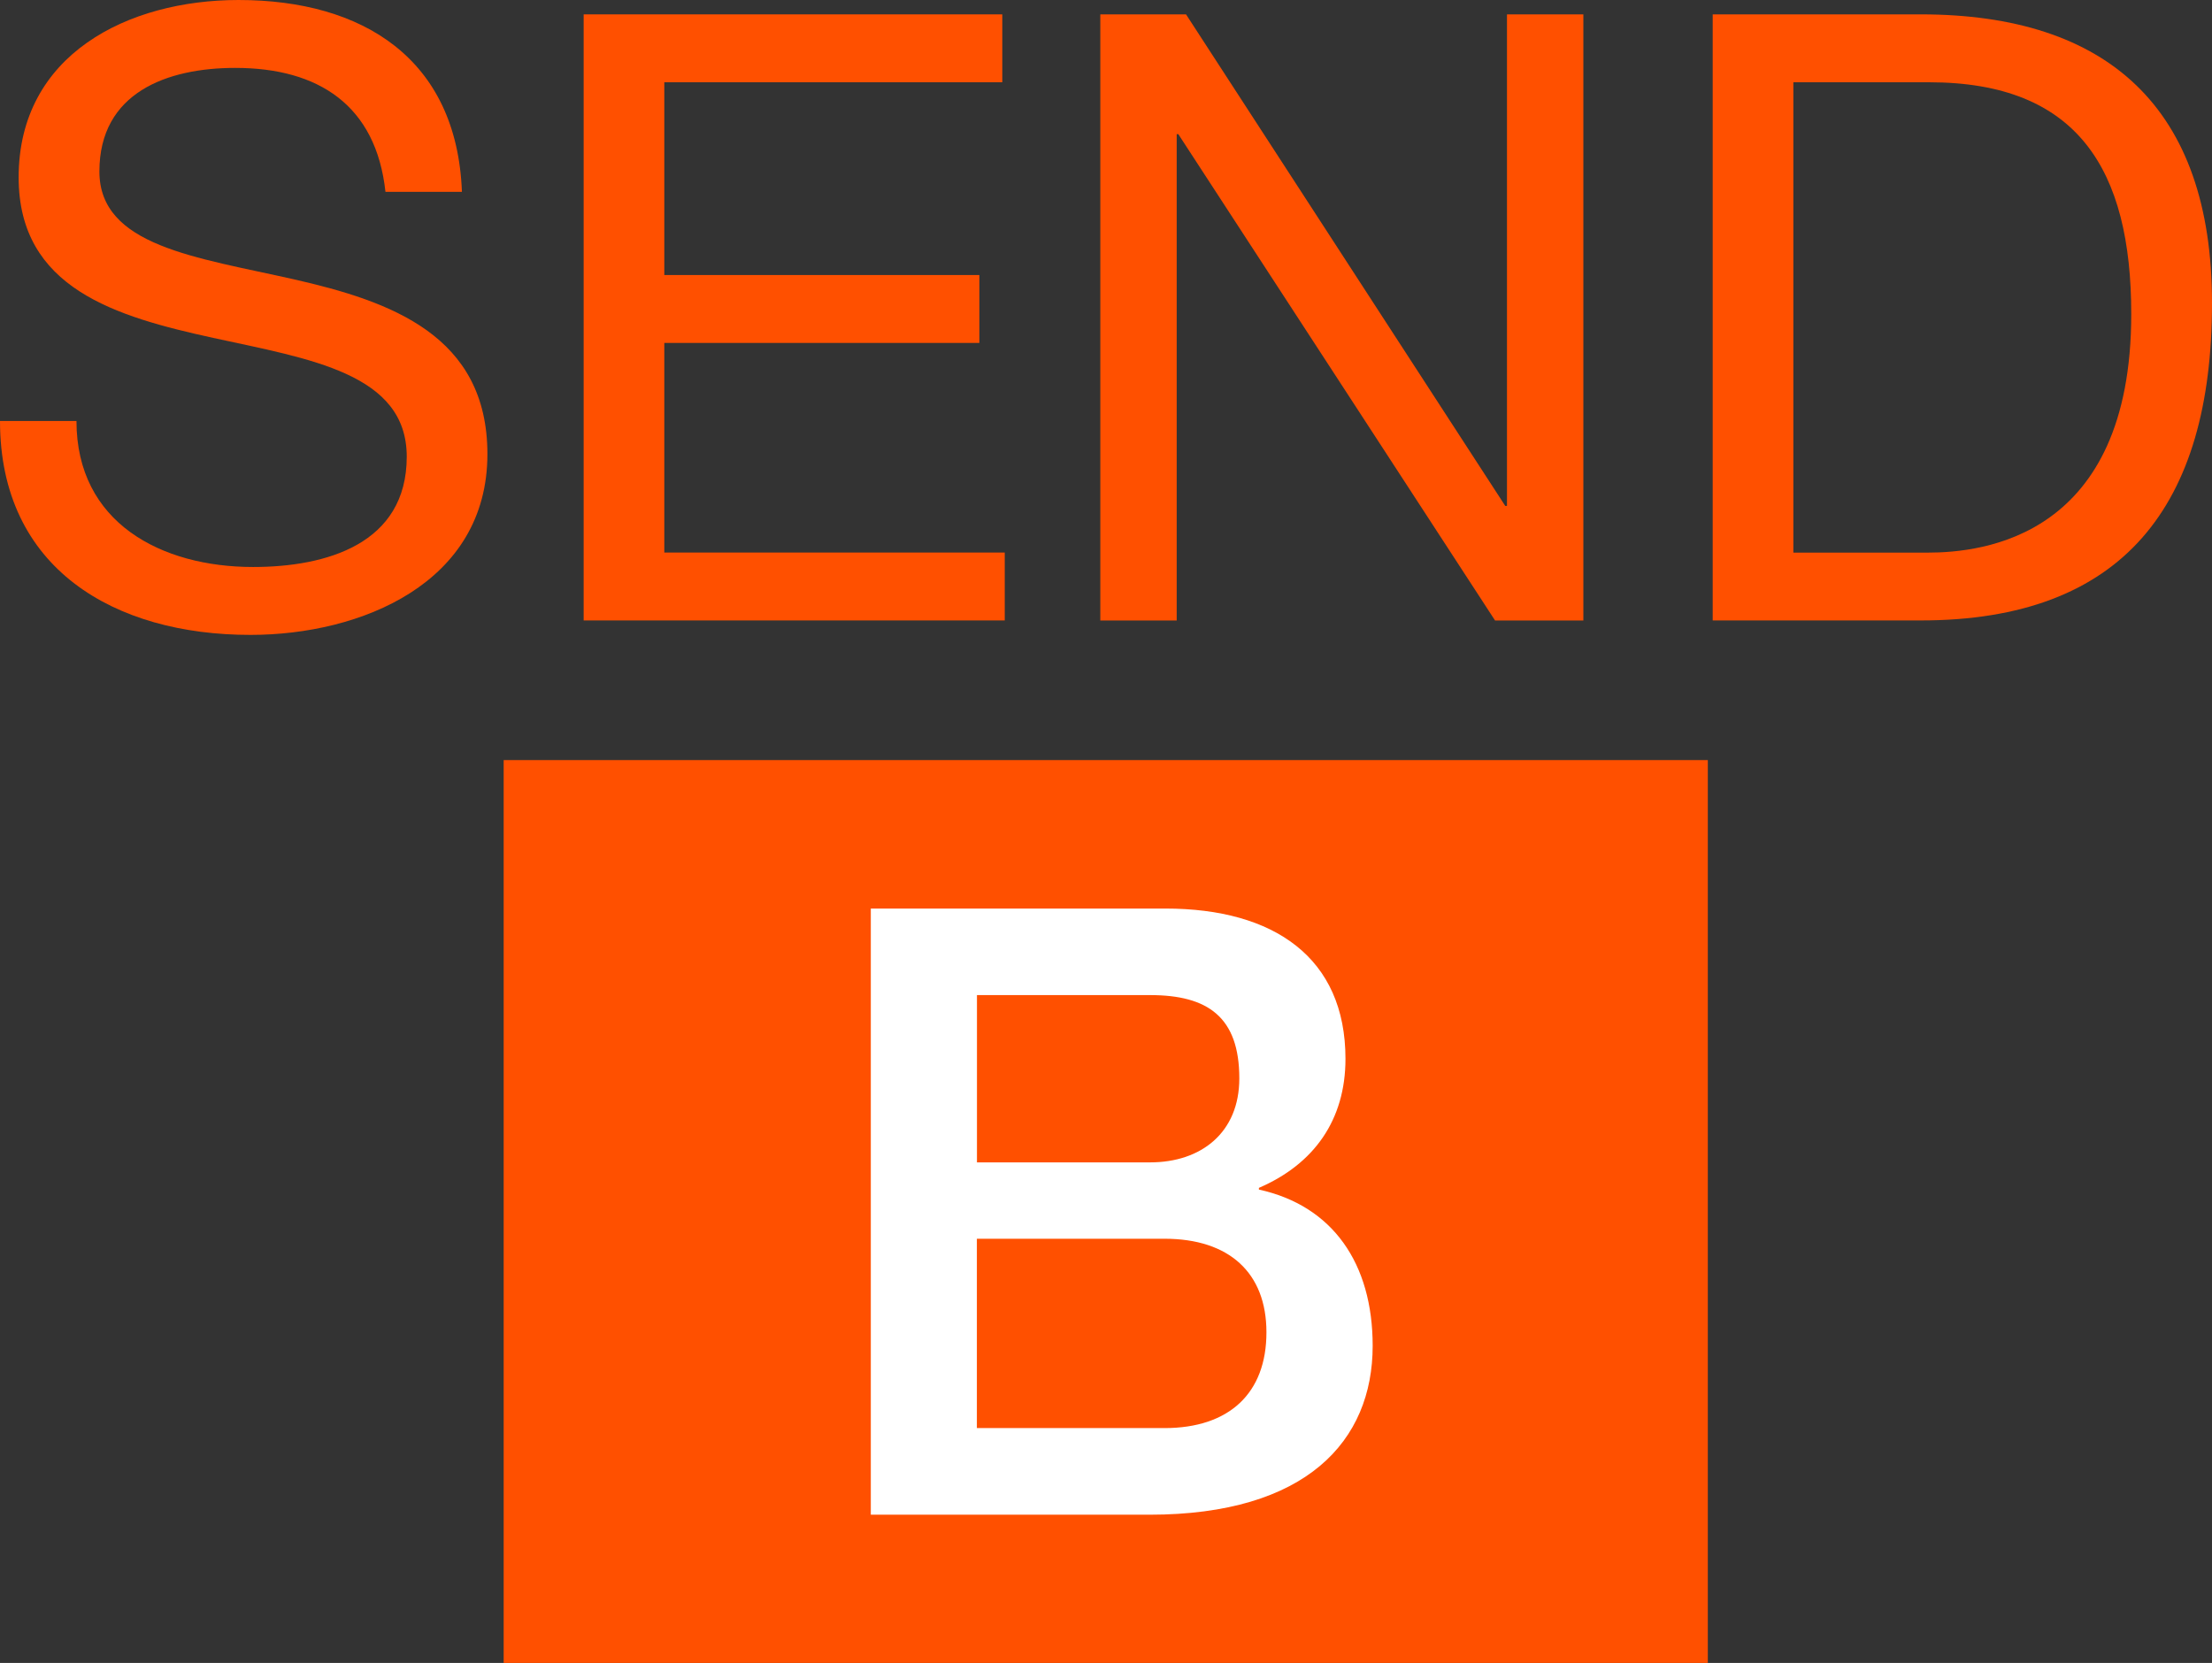
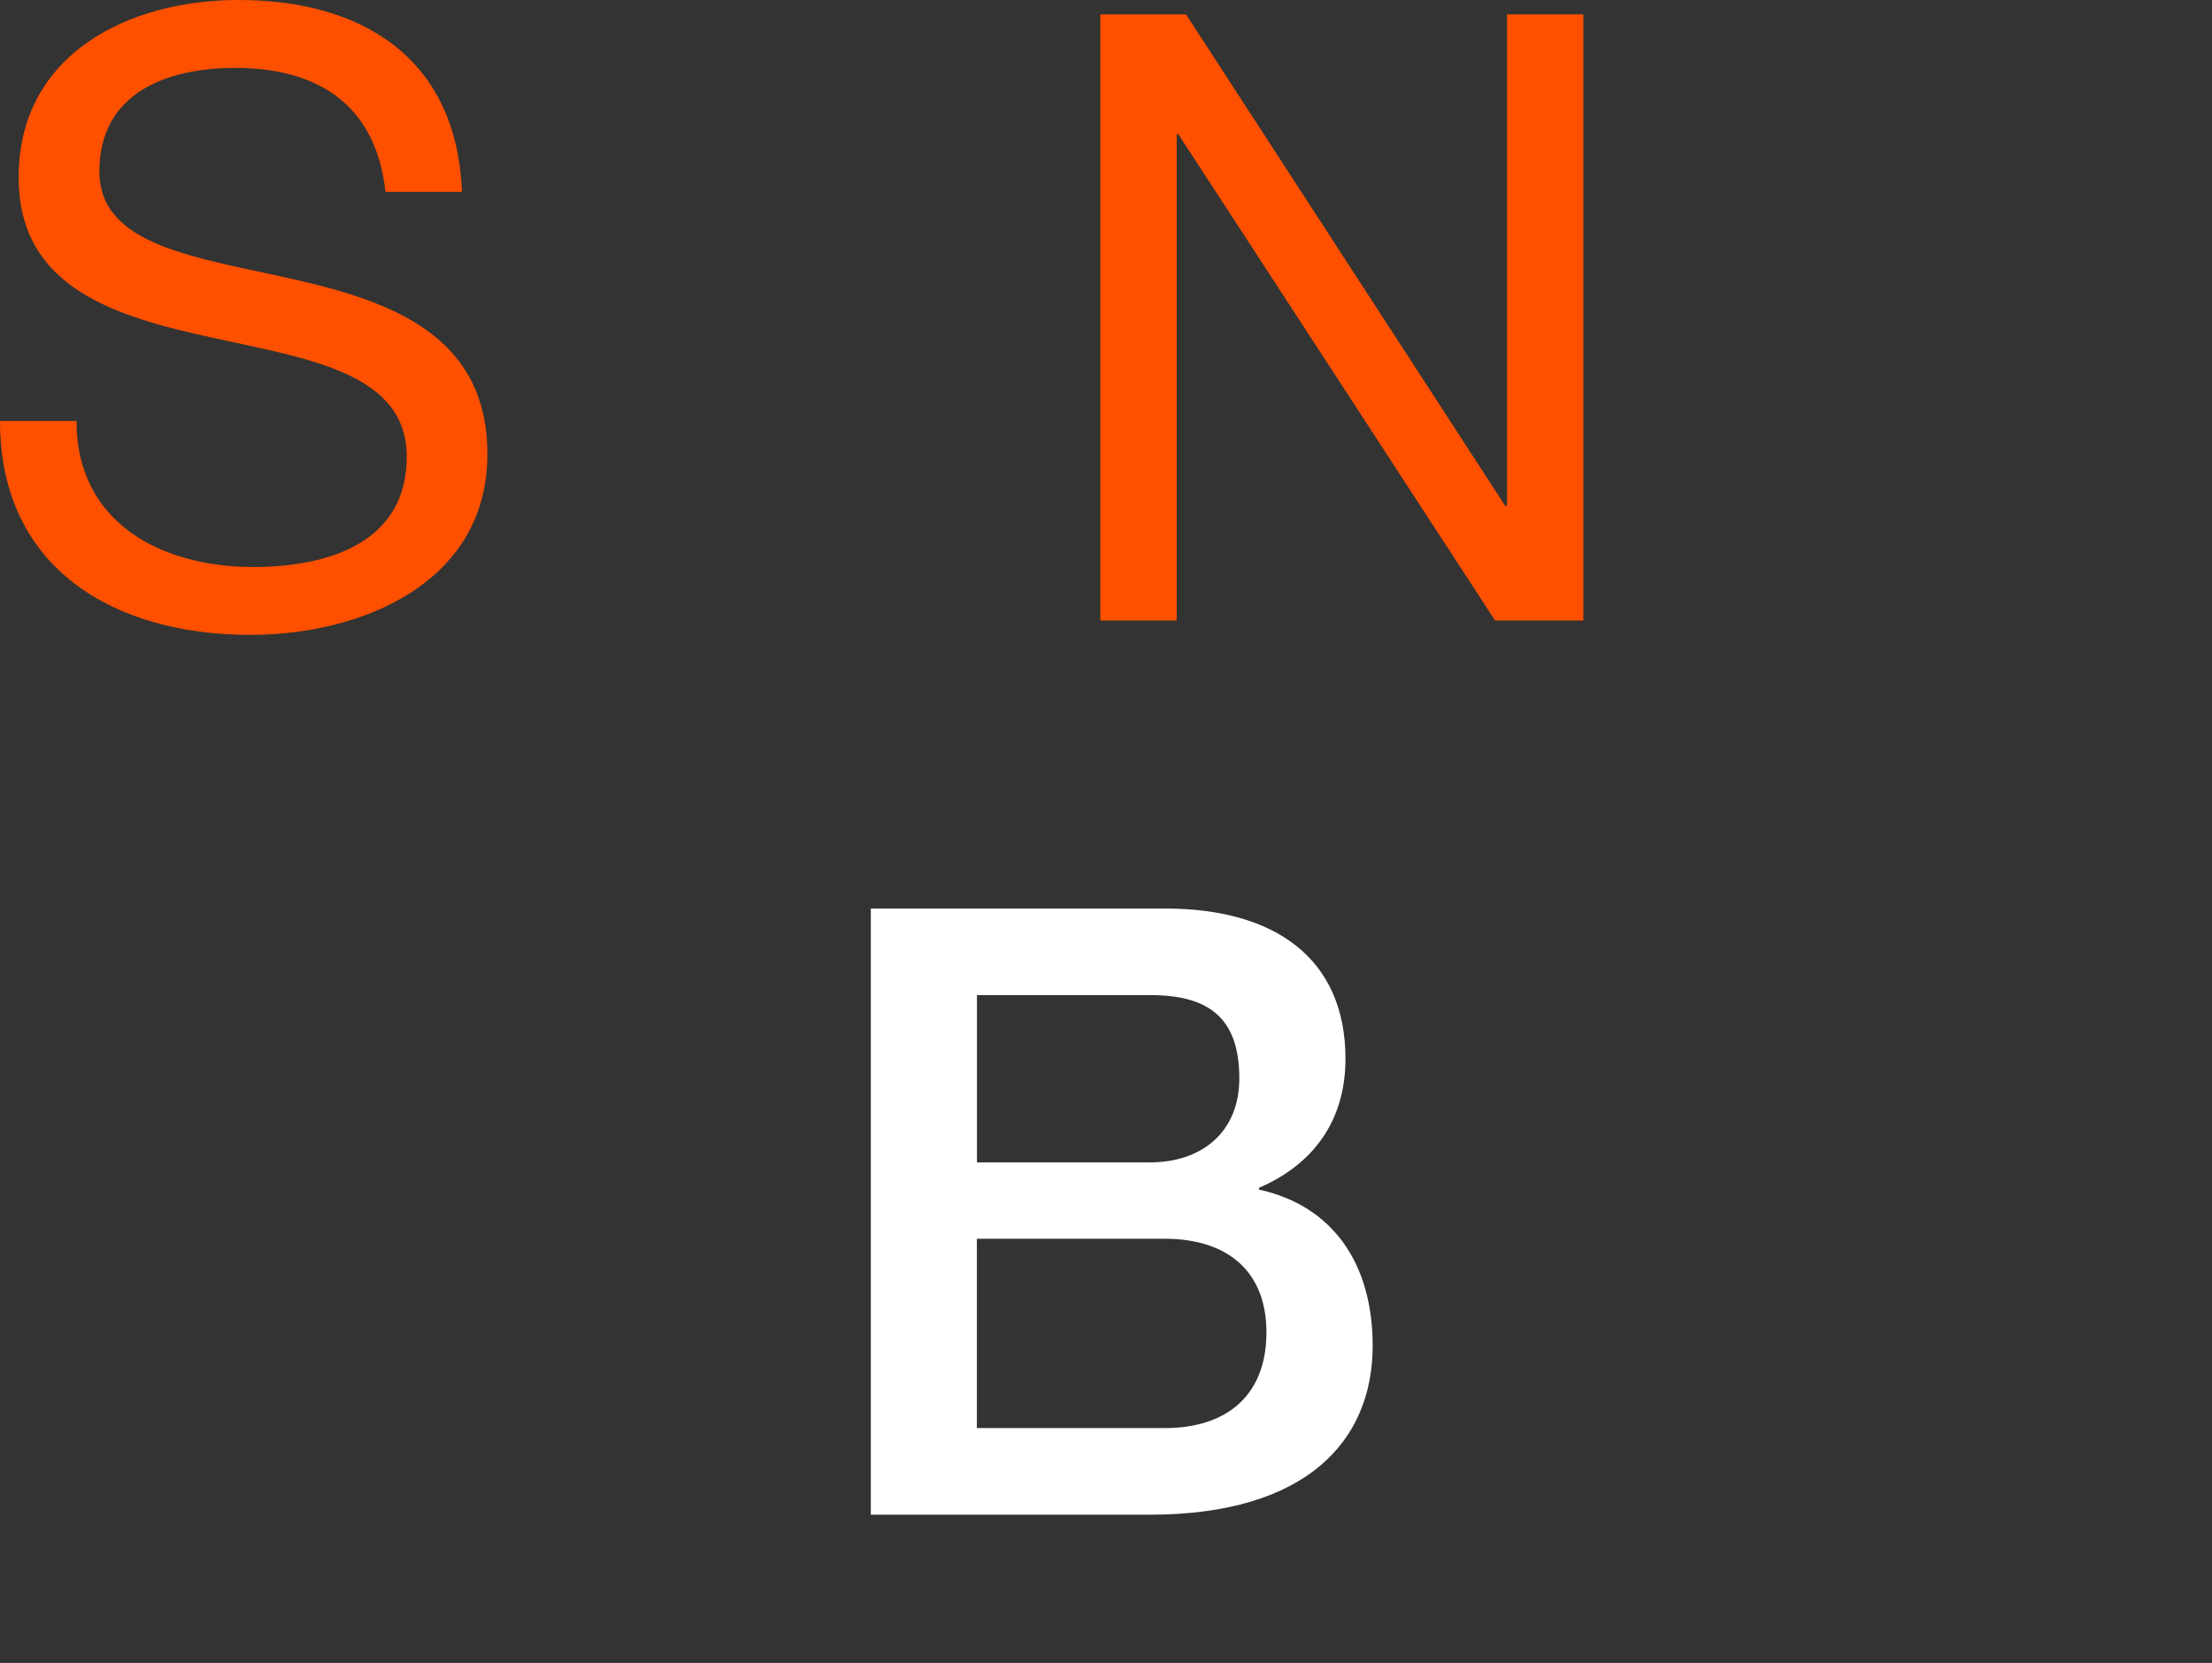
<svg xmlns="http://www.w3.org/2000/svg" version="1.1" id="レイヤー_1" x="0px" y="0px" width="25.859px" height="19.445px" viewBox="0 0 25.859 19.445" style="enable-background:new 0 0 25.859 19.445;" xml:space="preserve">
  <rect x="0" y="0" width="25.859" height="19.445" fill="#333333" stroke="none" />
  <style type="text/css">
	.st0{fill:#FF5000;}
	.st1{fill:#FFFFFF;}
</style>
  <g>
    <path class="st0" d="M4.506,2.243C4.397,1.231,3.723,0.794,2.75,0.794c-0.794,0-1.588,0.287-1.588,1.211   c0,0.873,1.132,1.003,2.273,1.261C4.566,3.523,5.698,3.921,5.698,5.31c0,1.509-1.479,2.114-2.769,2.114C1.34,7.425,0,6.651,0,4.923   h0.894c0,1.191,0.992,1.707,2.065,1.707c0.854,0,1.796-0.268,1.796-1.29c0-0.974-1.131-1.142-2.263-1.389   C1.36,3.703,0.218,3.375,0.218,2.074C0.218,0.635,1.499,0,2.789,0C4.239,0,5.341,0.685,5.4,2.243H4.506z" />
-     <path class="st0" d="M6.823,0.168h4.894v0.794H7.766v2.254h3.683V4.01H7.766v2.451h3.98v0.794H6.823V0.168z" />
    <path class="st0" d="M12.862,0.168h1.003l3.732,5.748h0.02V0.168h0.893v7.088h-1.032l-3.703-5.687h-0.019v5.687h-0.893V0.168z" />
-     <path class="st0" d="M20.022,0.168h2.432c2.184,0,3.405,1.092,3.405,3.375c0,2.373-1.043,3.712-3.405,3.712h-2.432V0.168z    M20.965,6.462h1.568c0.646,0,2.382-0.178,2.382-2.79c0-1.688-0.625-2.71-2.362-2.71h-1.588V6.462z" />
  </g>
  <g>
-     <path class="st0" d="M5.888,8.888v10.557h14.077V8.888H5.888z" />
-   </g>
+     </g>
  <path class="st1" d="M14.717,13.91V13.89c0.645-0.278,1.012-0.794,1.012-1.509c0-1.181-0.834-1.757-2.104-1.757H10.18v7.088h3.257  c1.836,0,2.61-0.863,2.61-1.975C16.047,14.774,15.58,14.099,14.717,13.91z M11.421,11.636h2.025c0.675,0,1.042,0.258,1.042,0.974  c0,0.635-0.447,0.982-1.042,0.982h-2.025V11.636z M13.614,16.699h-2.194v-2.214h2.194c0.755,0,1.191,0.398,1.191,1.093  C14.806,16.292,14.369,16.699,13.614,16.699z" />
</svg>